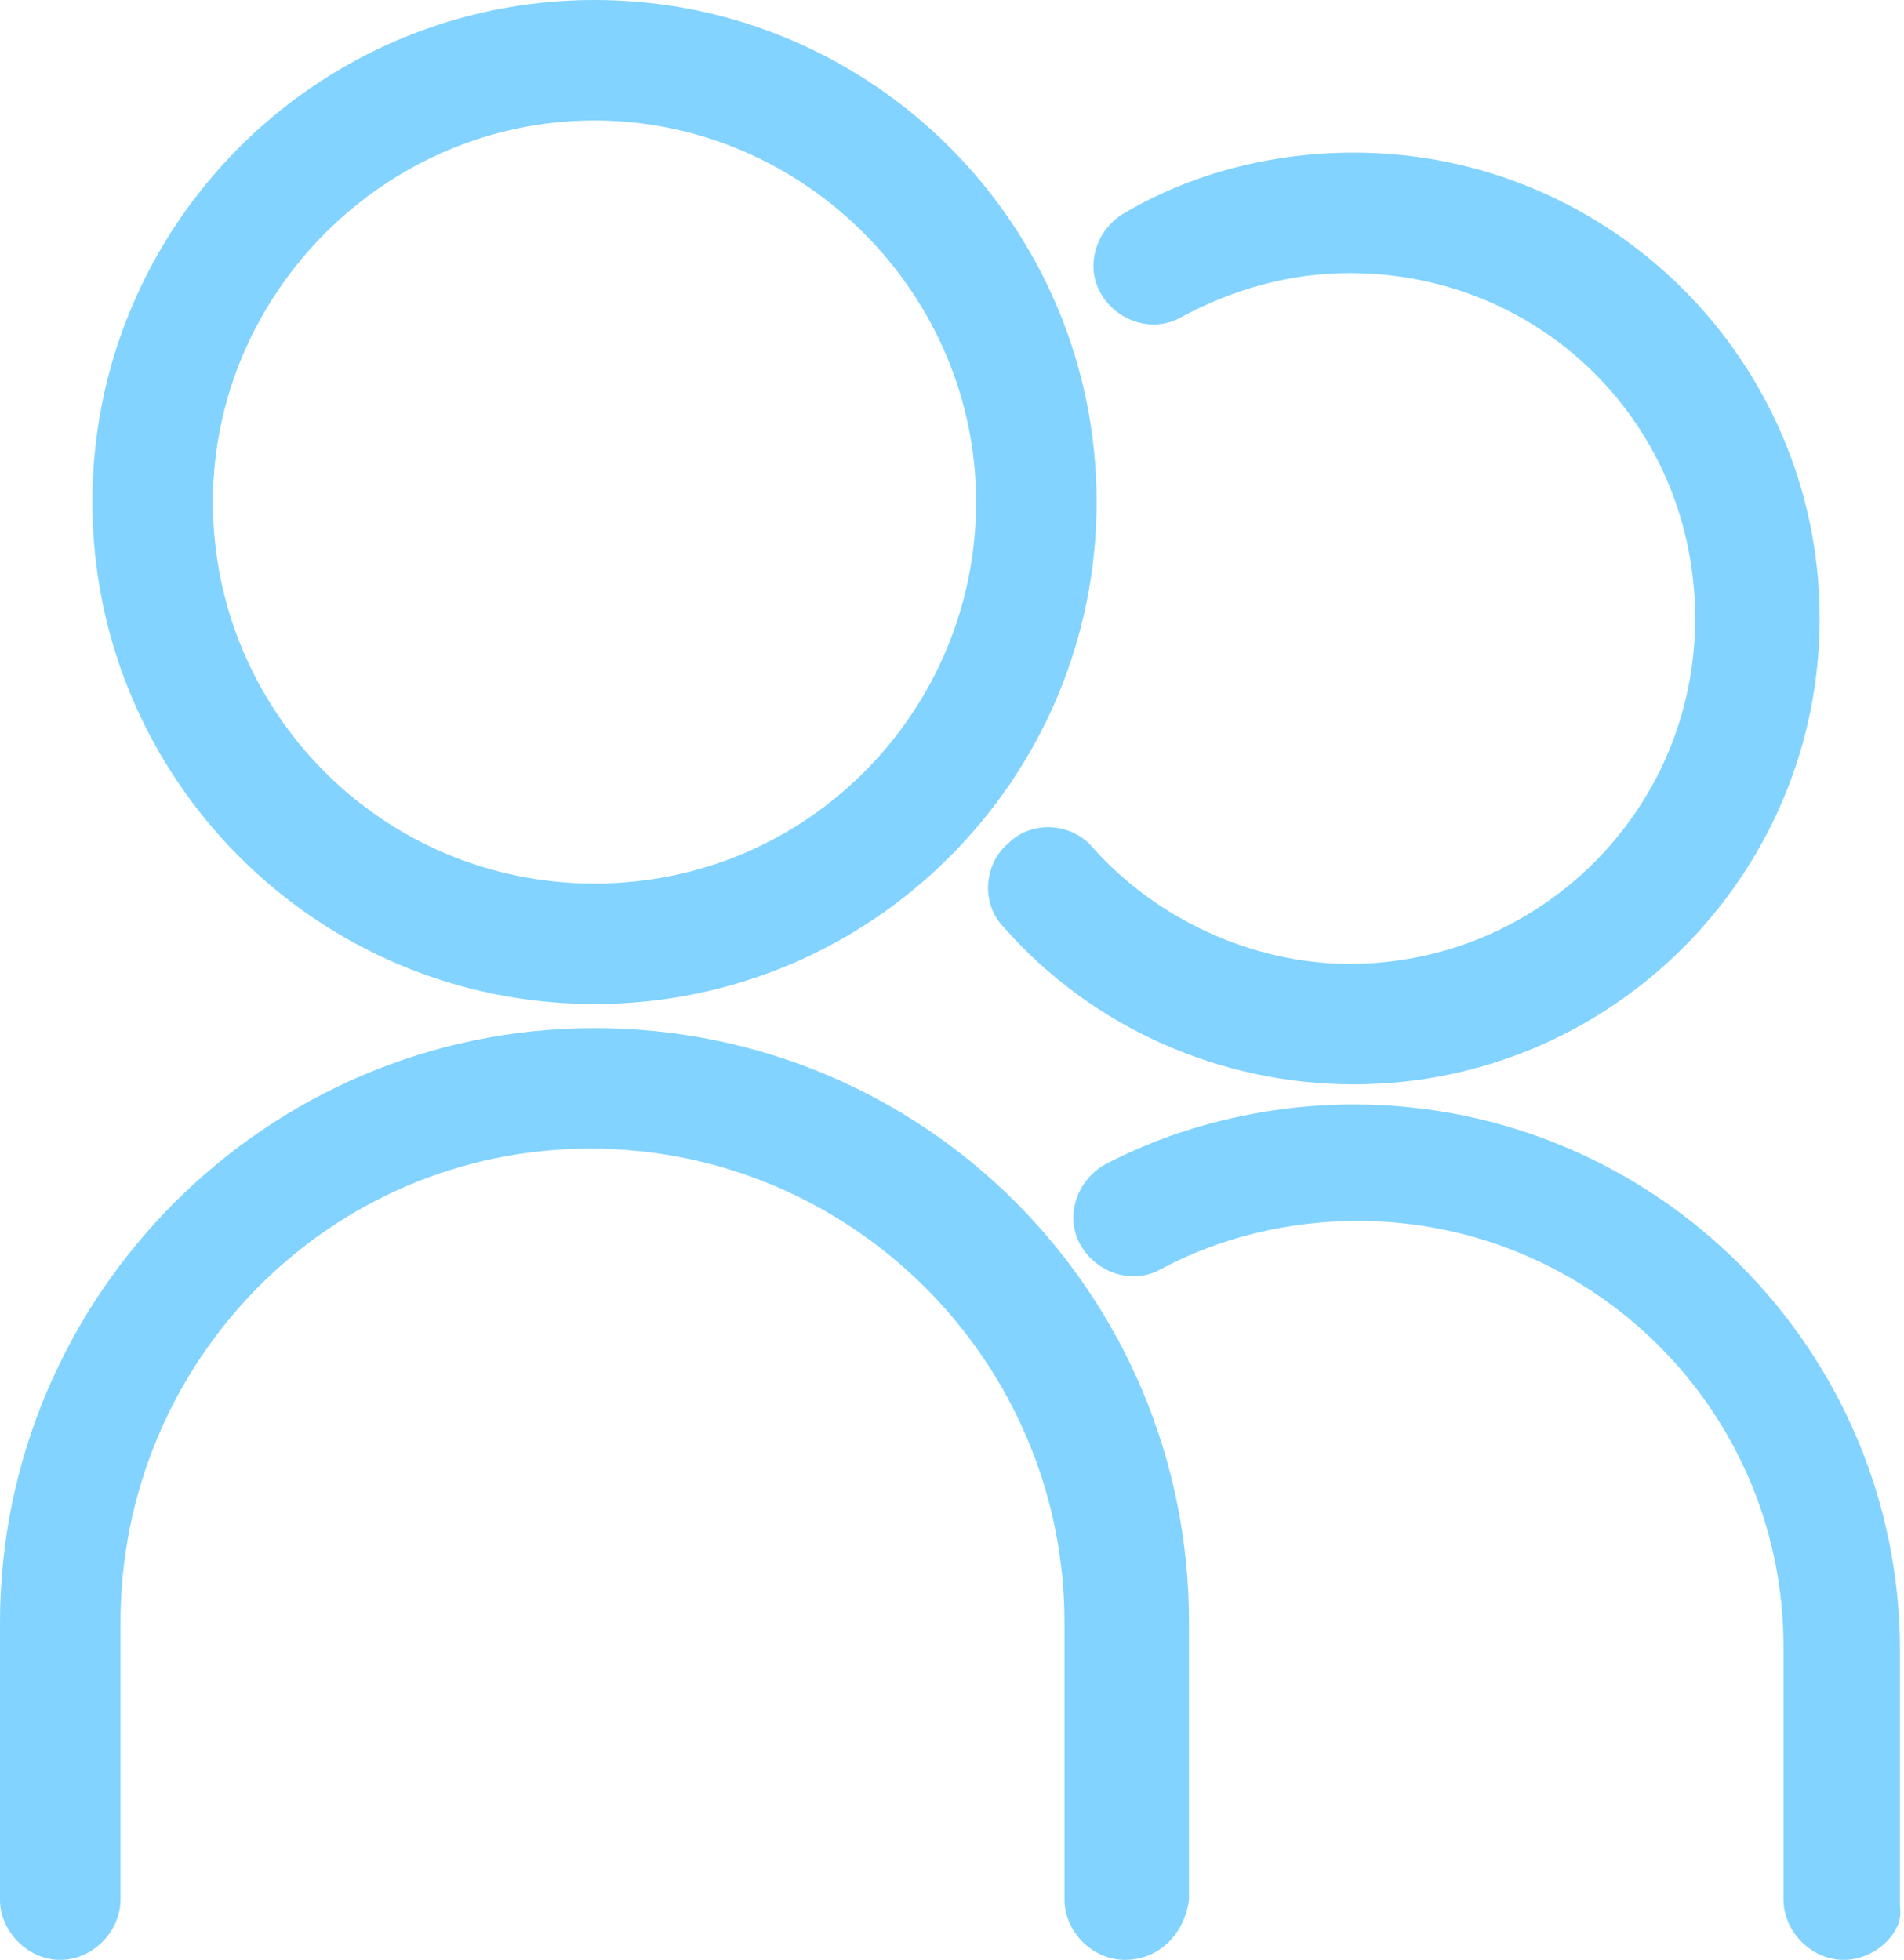
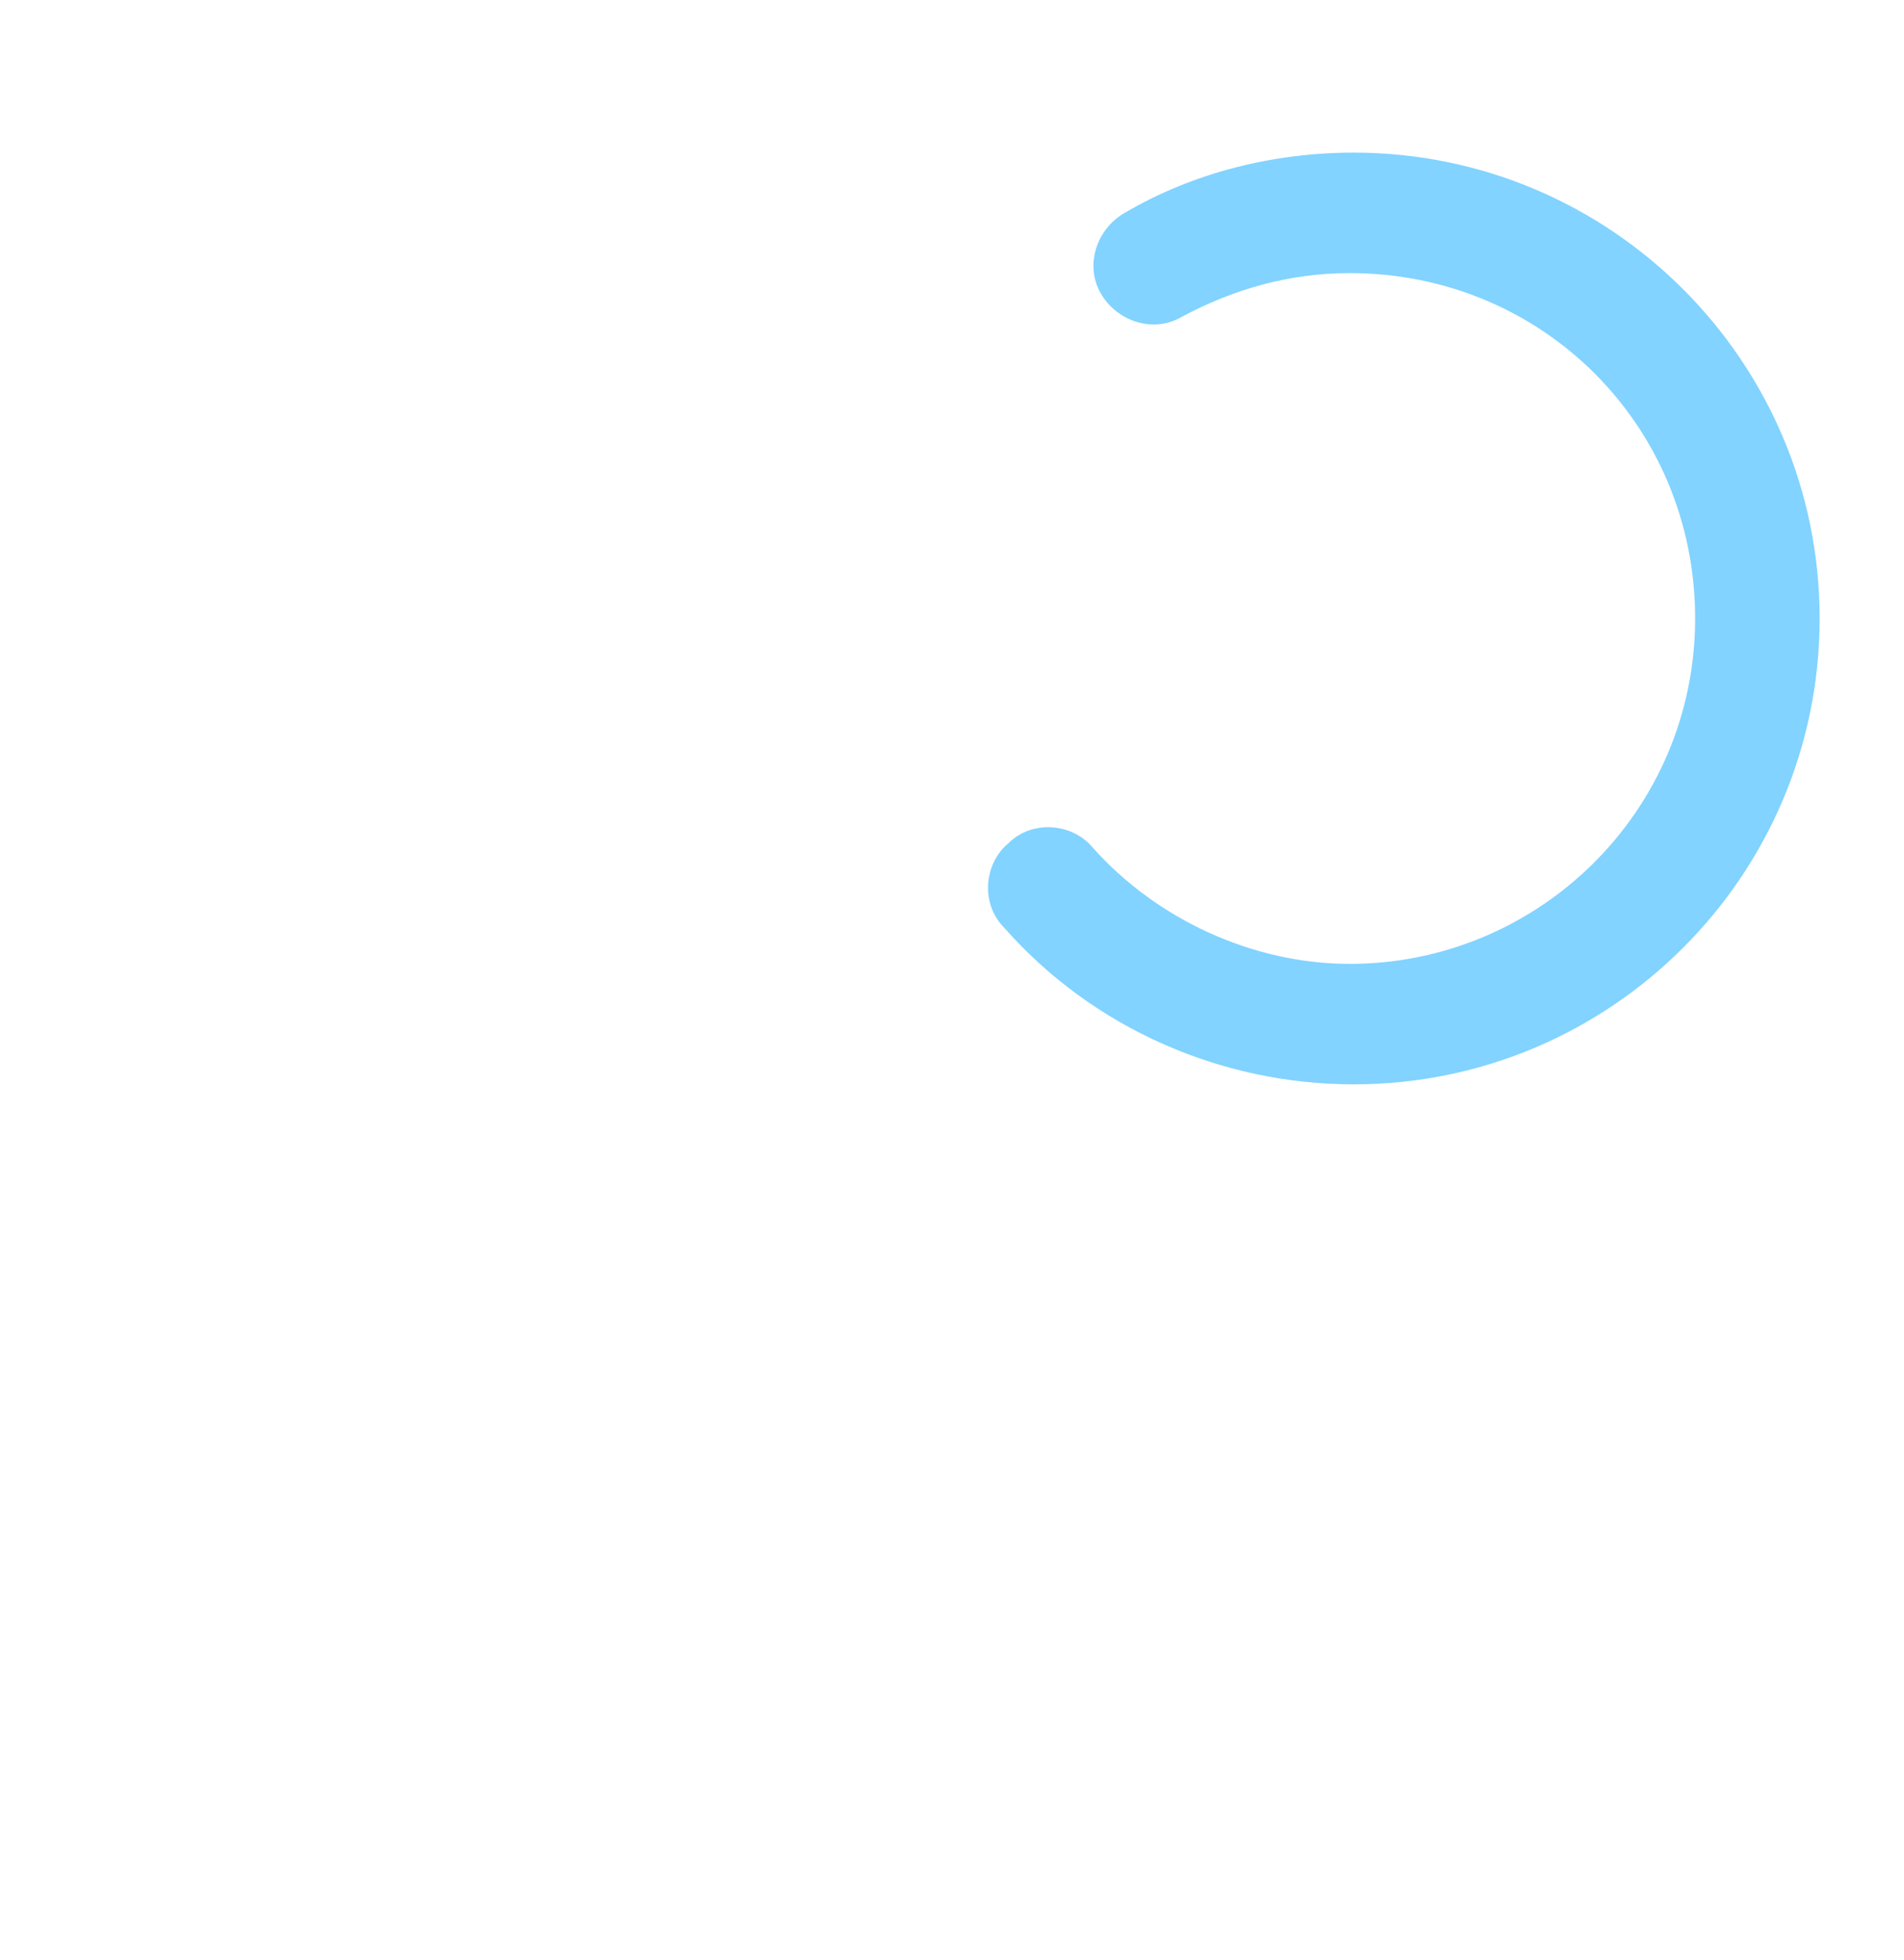
<svg xmlns="http://www.w3.org/2000/svg" fill="#000000" height="48.8" viewBox="0 0 47.4 48.8" width="47.4">
  <g>
    <g>
-       <path d="M14.8,25C7.9,25,2.3,19.4,2.3,12.5S7.9,0,14.8,0s12.5,5.6,12.5,12.5S21.7,25,14.8,25z M14.8,3 c-5.2,0-9.5,4.3-9.5,9.5S9.5,22,14.8,22s9.5-4.3,9.5-9.5S20,3,14.8,3z" fill="#82d3ff" />
-     </g>
+       </g>
    <g>
-       <path d="M28,48.8c-0.8,0-1.5-0.7-1.5-1.5v-6.9c0-6.5-5.3-11.8-11.8-11.8S3,33.9,3,40.4v6.9c0,0.8-0.7,1.5-1.5,1.5 S0,48.1,0,47.3v-6.9c0-8.1,6.6-14.8,14.8-14.8s14.8,6.6,14.8,14.8v6.9C29.5,48.1,28.9,48.8,28,48.8z" fill="#82d3ff" />
-     </g>
+       </g>
    <g>
      <path d="M33.7,27c-3.3,0-6.5-1.4-8.7-3.9c-0.6-0.6-0.5-1.6,0.1-2.1c0.6-0.6,1.6-0.5,2.1,0.1c1.6,1.8,4,2.9,6.4,2.9 c4.7,0,8.6-3.8,8.6-8.6s-3.8-8.6-8.6-8.6c-1.5,0-2.9,0.4-4.2,1.1c-0.7,0.4-1.6,0.1-2-0.6s-0.1-1.6,0.6-2c1.7-1,3.7-1.5,5.7-1.5 c6.4,0,11.6,5.2,11.6,11.6S40.1,27,33.7,27z" fill="#82d3ff" />
    </g>
    <g>
-       <path d="M45.9,48.8c-0.8,0-1.5-0.7-1.5-1.5V41c0-5.9-4.8-10.6-10.6-10.6c-1.7,0-3.4,0.4-4.9,1.2 c-0.7,0.4-1.6,0.1-2-0.6s-0.1-1.6,0.6-2c1.9-1,4.1-1.5,6.2-1.5c7.5,0,13.6,6.1,13.6,13.6v6.4C47.4,48.1,46.7,48.8,45.9,48.8z" fill="#82d3ff" />
-     </g>
+       </g>
  </g>
</svg>